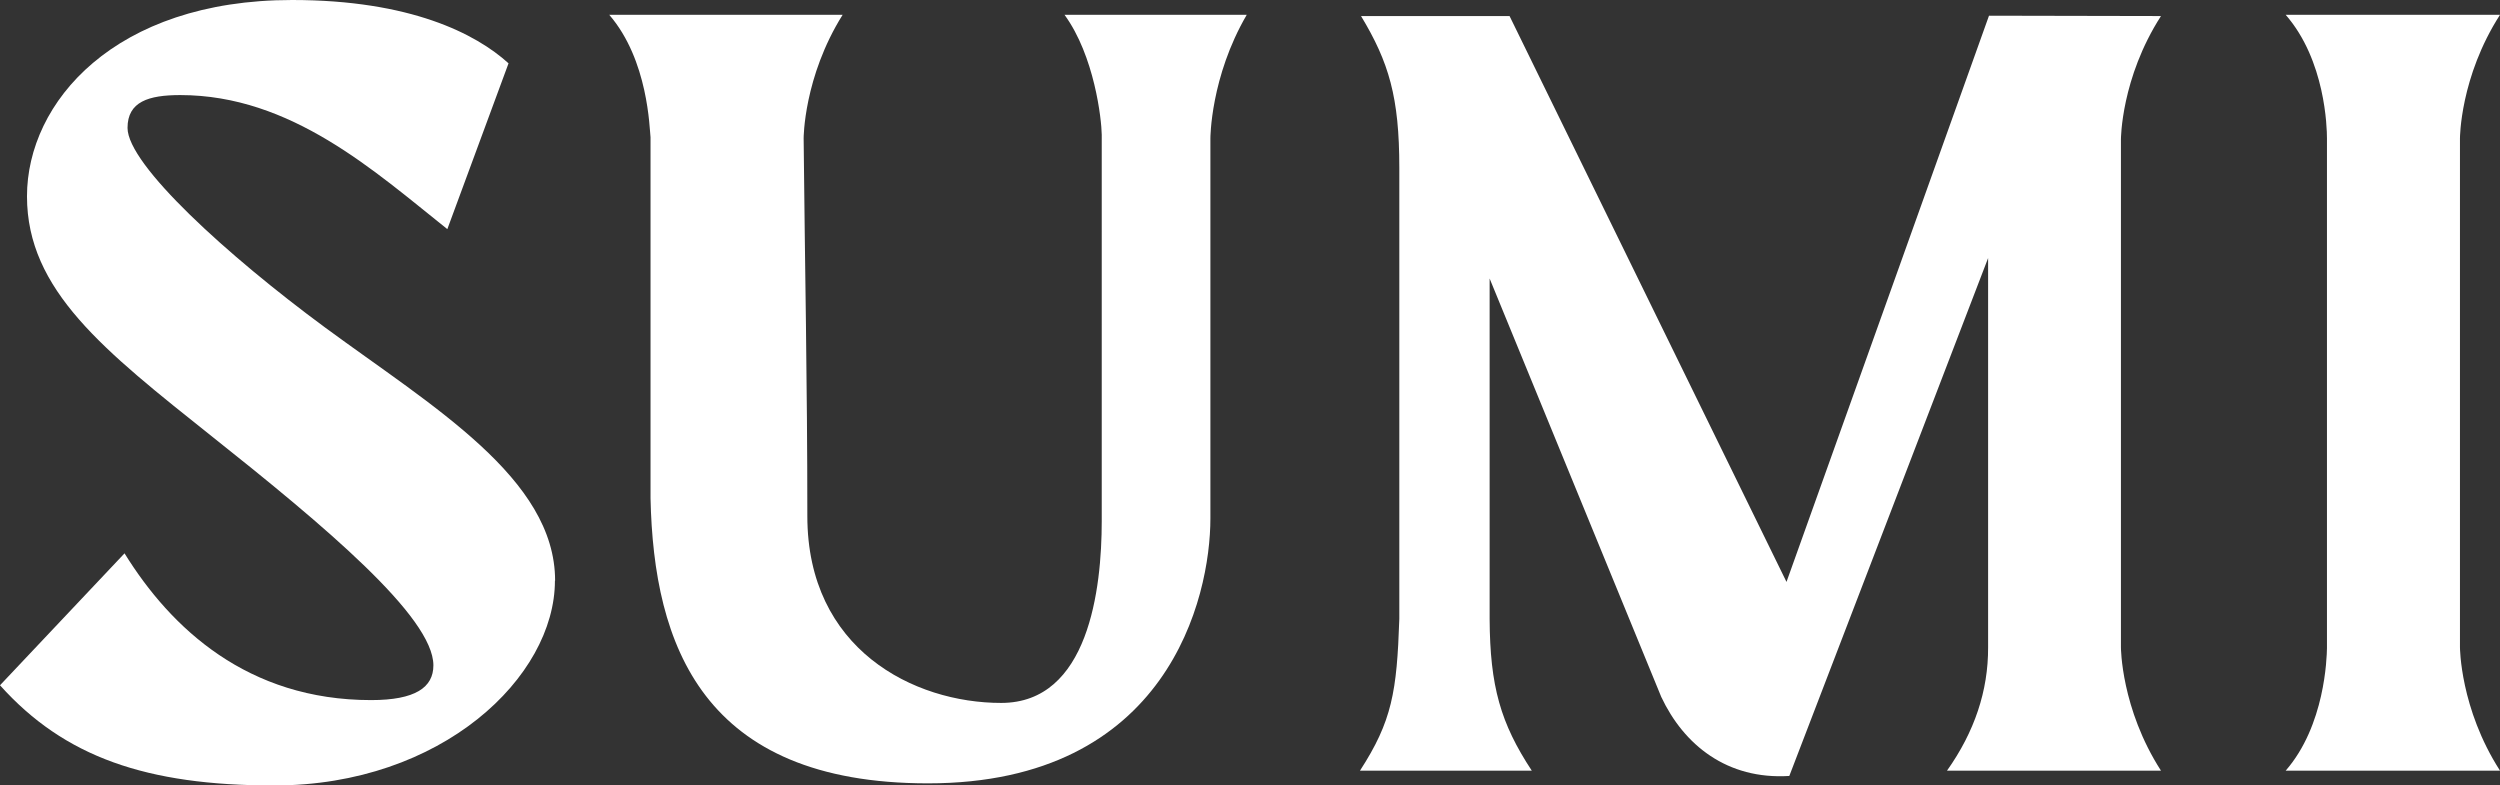
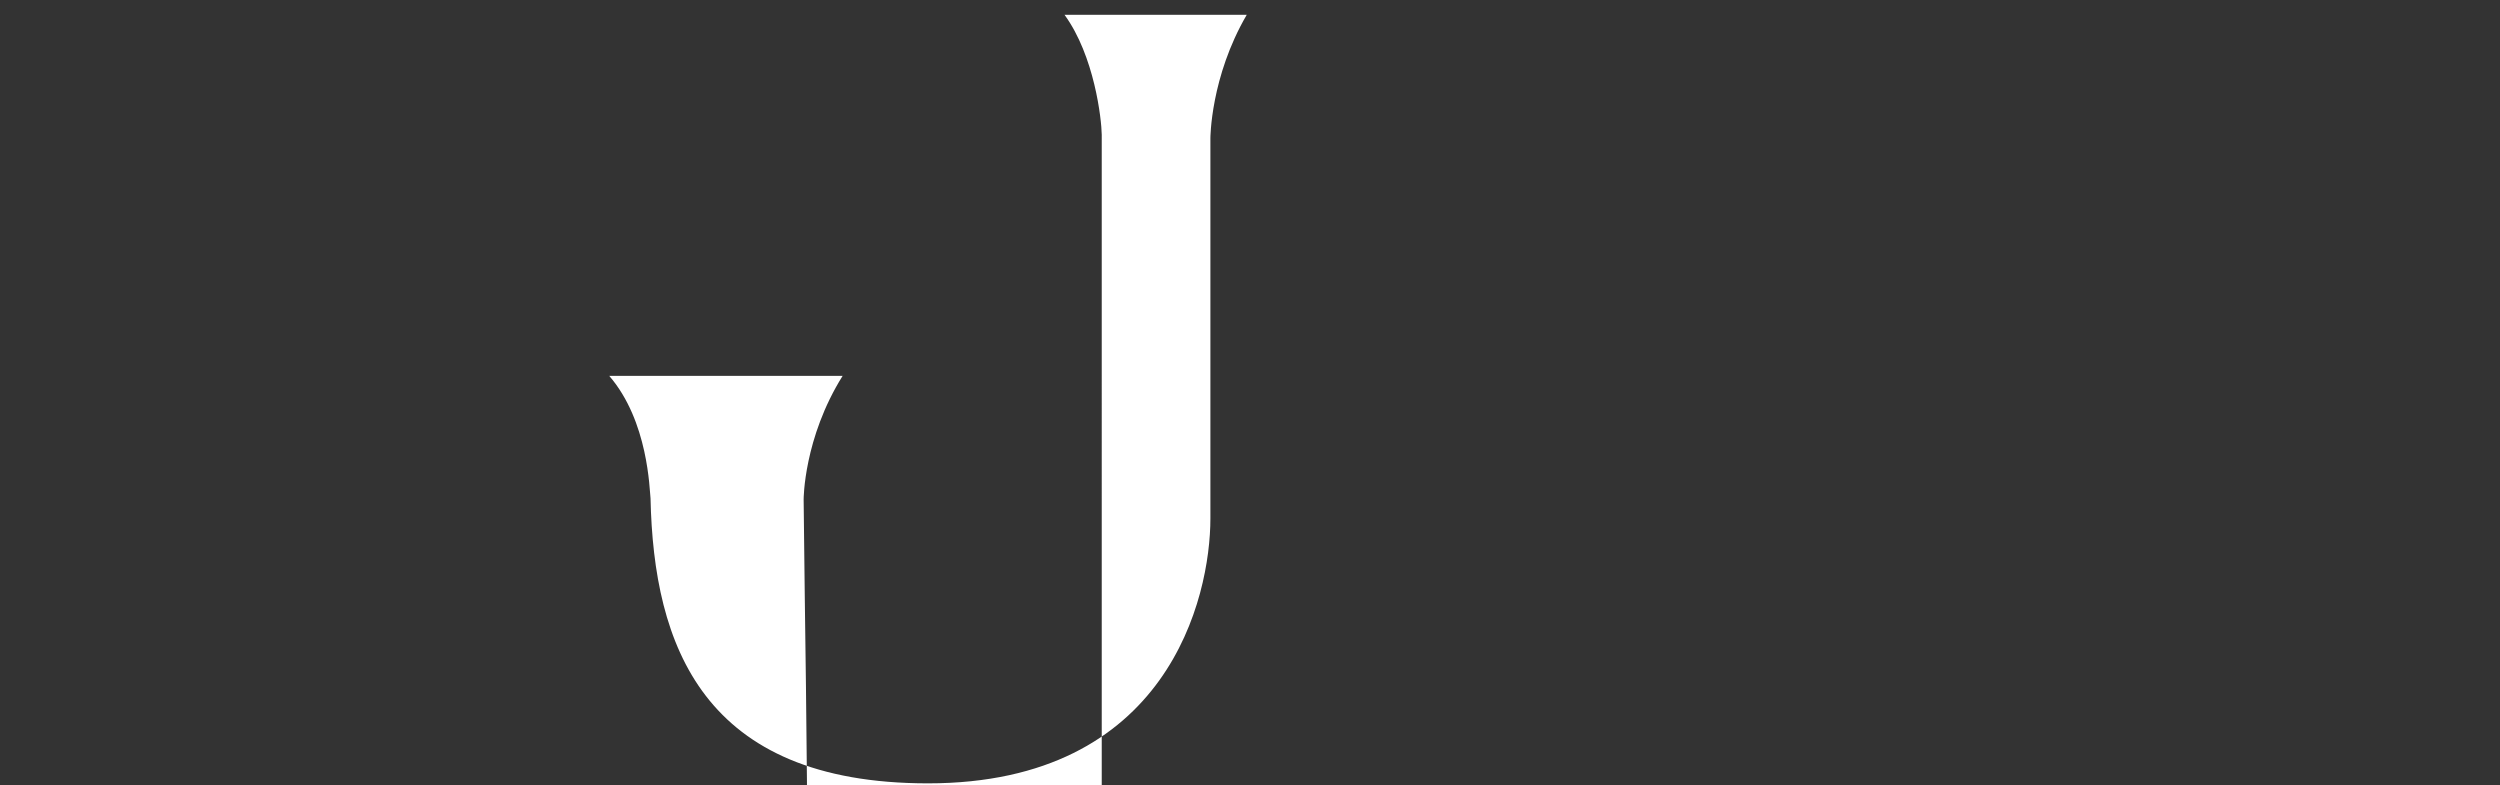
<svg xmlns="http://www.w3.org/2000/svg" id="Layer_1" viewBox="0 0 141.73 44.53">
  <rect x="0" y="0" width="141.73" height="44.53" fill="#333333" stroke="none" />
  <defs>
    <style>.cls-1{fill:#fff;}</style>
  </defs>
-   <path class="cls-1" d="M31.46,32.92c0,5.45-6.4,11.61-15.92,11.61-7.24,0-11.89-1.61-15.54-5.68l7.06-7.48c2.63,4.25,6.98,8.32,13.98,8.32,2.51,0,3.53-.72,3.53-1.97,0-2.75-6.2-7.93-12.57-12.99C5.9,19.87,1.53,16.46,1.53,11.13S6.5,0,16.56,0c6.7,0,10.42,1.91,12.27,3.59l-3.47,9.4c-4.13-3.29-8.86-7.6-15.14-7.6-1.79,0-2.99,.37-2.99,1.86,0,2.09,5.68,7.25,11.19,11.31,6.1,4.49,13.05,8.56,13.05,14.36Z" />
-   <path class="cls-1" d="M60.35,.84h10.33c-2.06,3.53-2.06,7-2.06,7V29.39c0,4.48-2.4,15.02-16.01,15.02-12.79,0-15.55-7.84-15.73-16.16V7.78c-.06-.48-.12-4.37-2.34-6.94h13.23c-2.21,3.53-2.21,7-2.21,7,.07,7.16,.21,13.87,.21,21.42s6.03,10.59,10.99,10.59,5.7-6.47,5.7-10.31V7.64c-.01-.87-.41-4.47-2.11-6.8h0Z" />
+   <path class="cls-1" d="M60.35,.84h10.33c-2.06,3.53-2.06,7-2.06,7V29.39c0,4.48-2.4,15.02-16.01,15.02-12.79,0-15.55-7.84-15.73-16.16c-.06-.48-.12-4.37-2.34-6.94h13.23c-2.21,3.53-2.21,7-2.21,7,.07,7.16,.21,13.87,.21,21.42s6.03,10.59,10.99,10.59,5.7-6.47,5.7-10.31V7.64c-.01-.87-.41-4.47-2.11-6.8h0Z" />
  <g>
-     <path class="cls-1" d="M120.24,7.9v28.8s0,3.46,2.27,6.99h-12.13c1.56-2.2,2.34-4.53,2.33-6.99V14.63l-11.27,29.36c-3.53,.22-5.98-1.76-7.26-4.48l-9.73-23.72v19.3c.02,3.82,.62,5.91,2.39,8.6h-9.74c1.82-2.81,2.09-4.47,2.23-8.6V9.51c0-4-.59-5.98-2.17-8.6h8.42l15.7,32.08L112.76,.89l9.75,.02c-2.27,3.53-2.27,6.99-2.27,6.99h0Z" />
-     <path class="cls-1" d="M139.46,36.69s0,3.47,2.27,7h-12.15c2.23-2.56,2.33-6.4,2.34-6.94V7.84c0-.6-.09-4.42-2.34-7h12.15c-2.27,3.53-2.27,7-2.27,7v28.85Z" />
-   </g>
+     </g>
</svg>